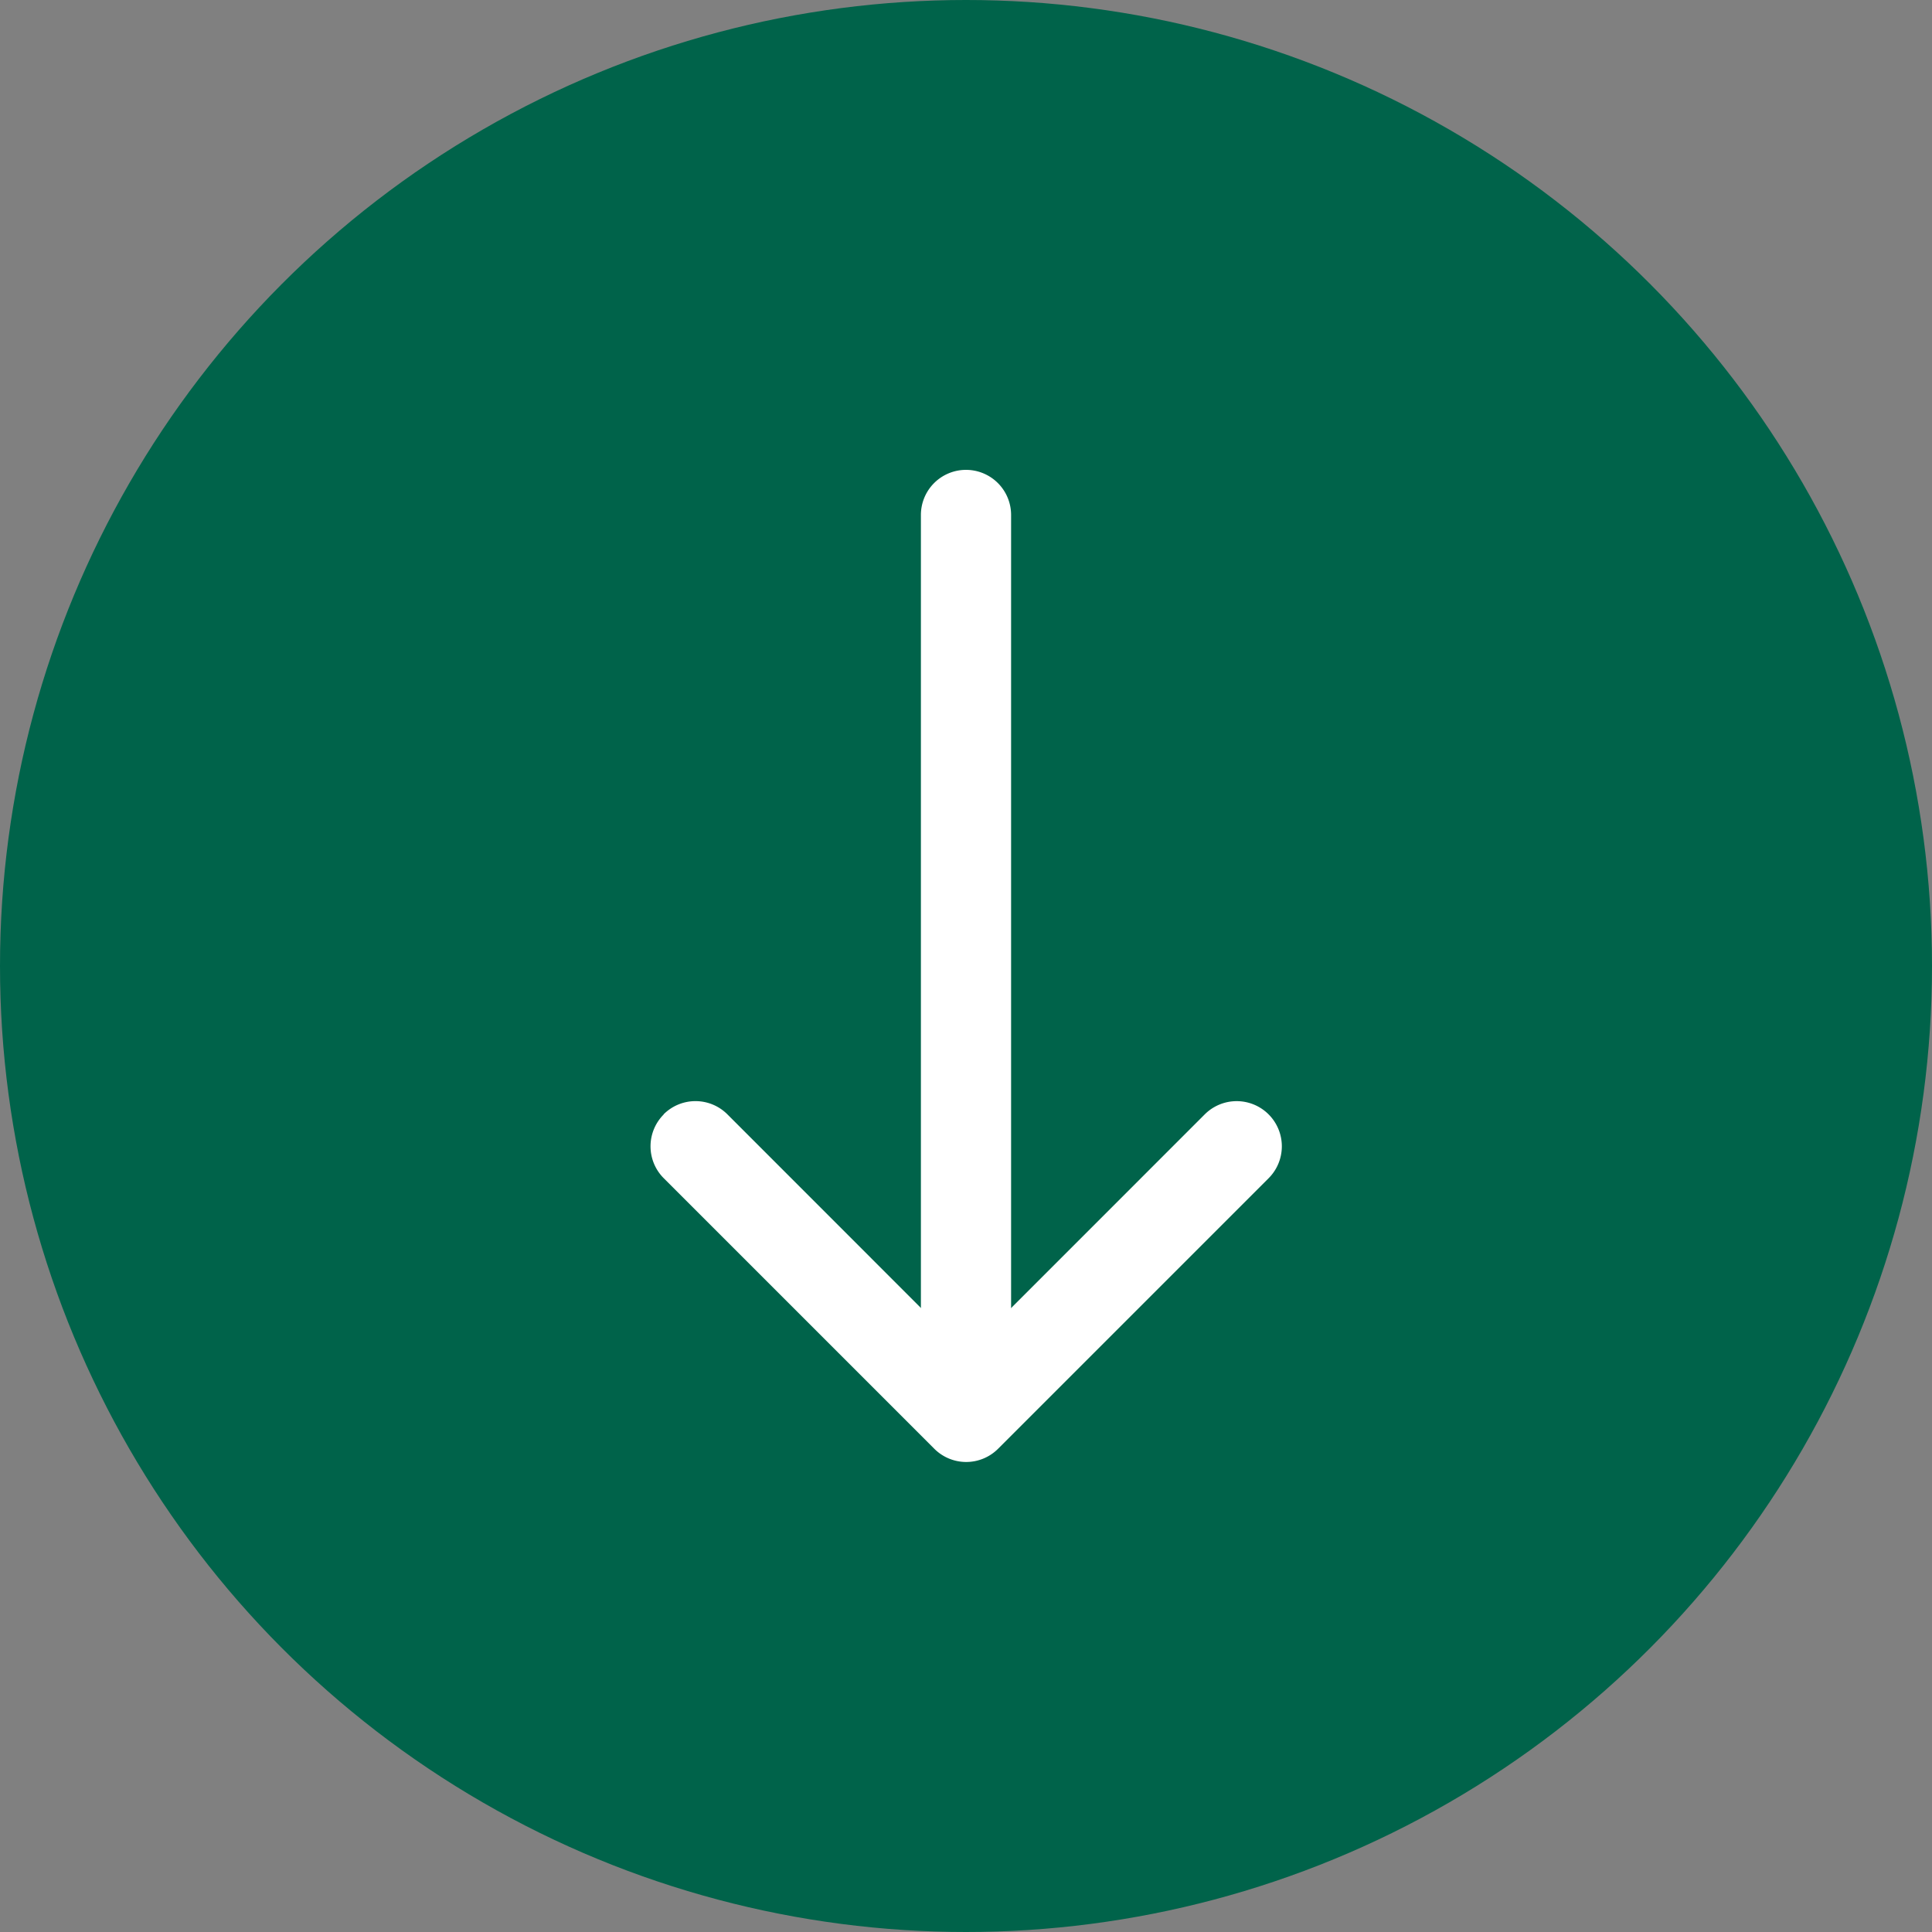
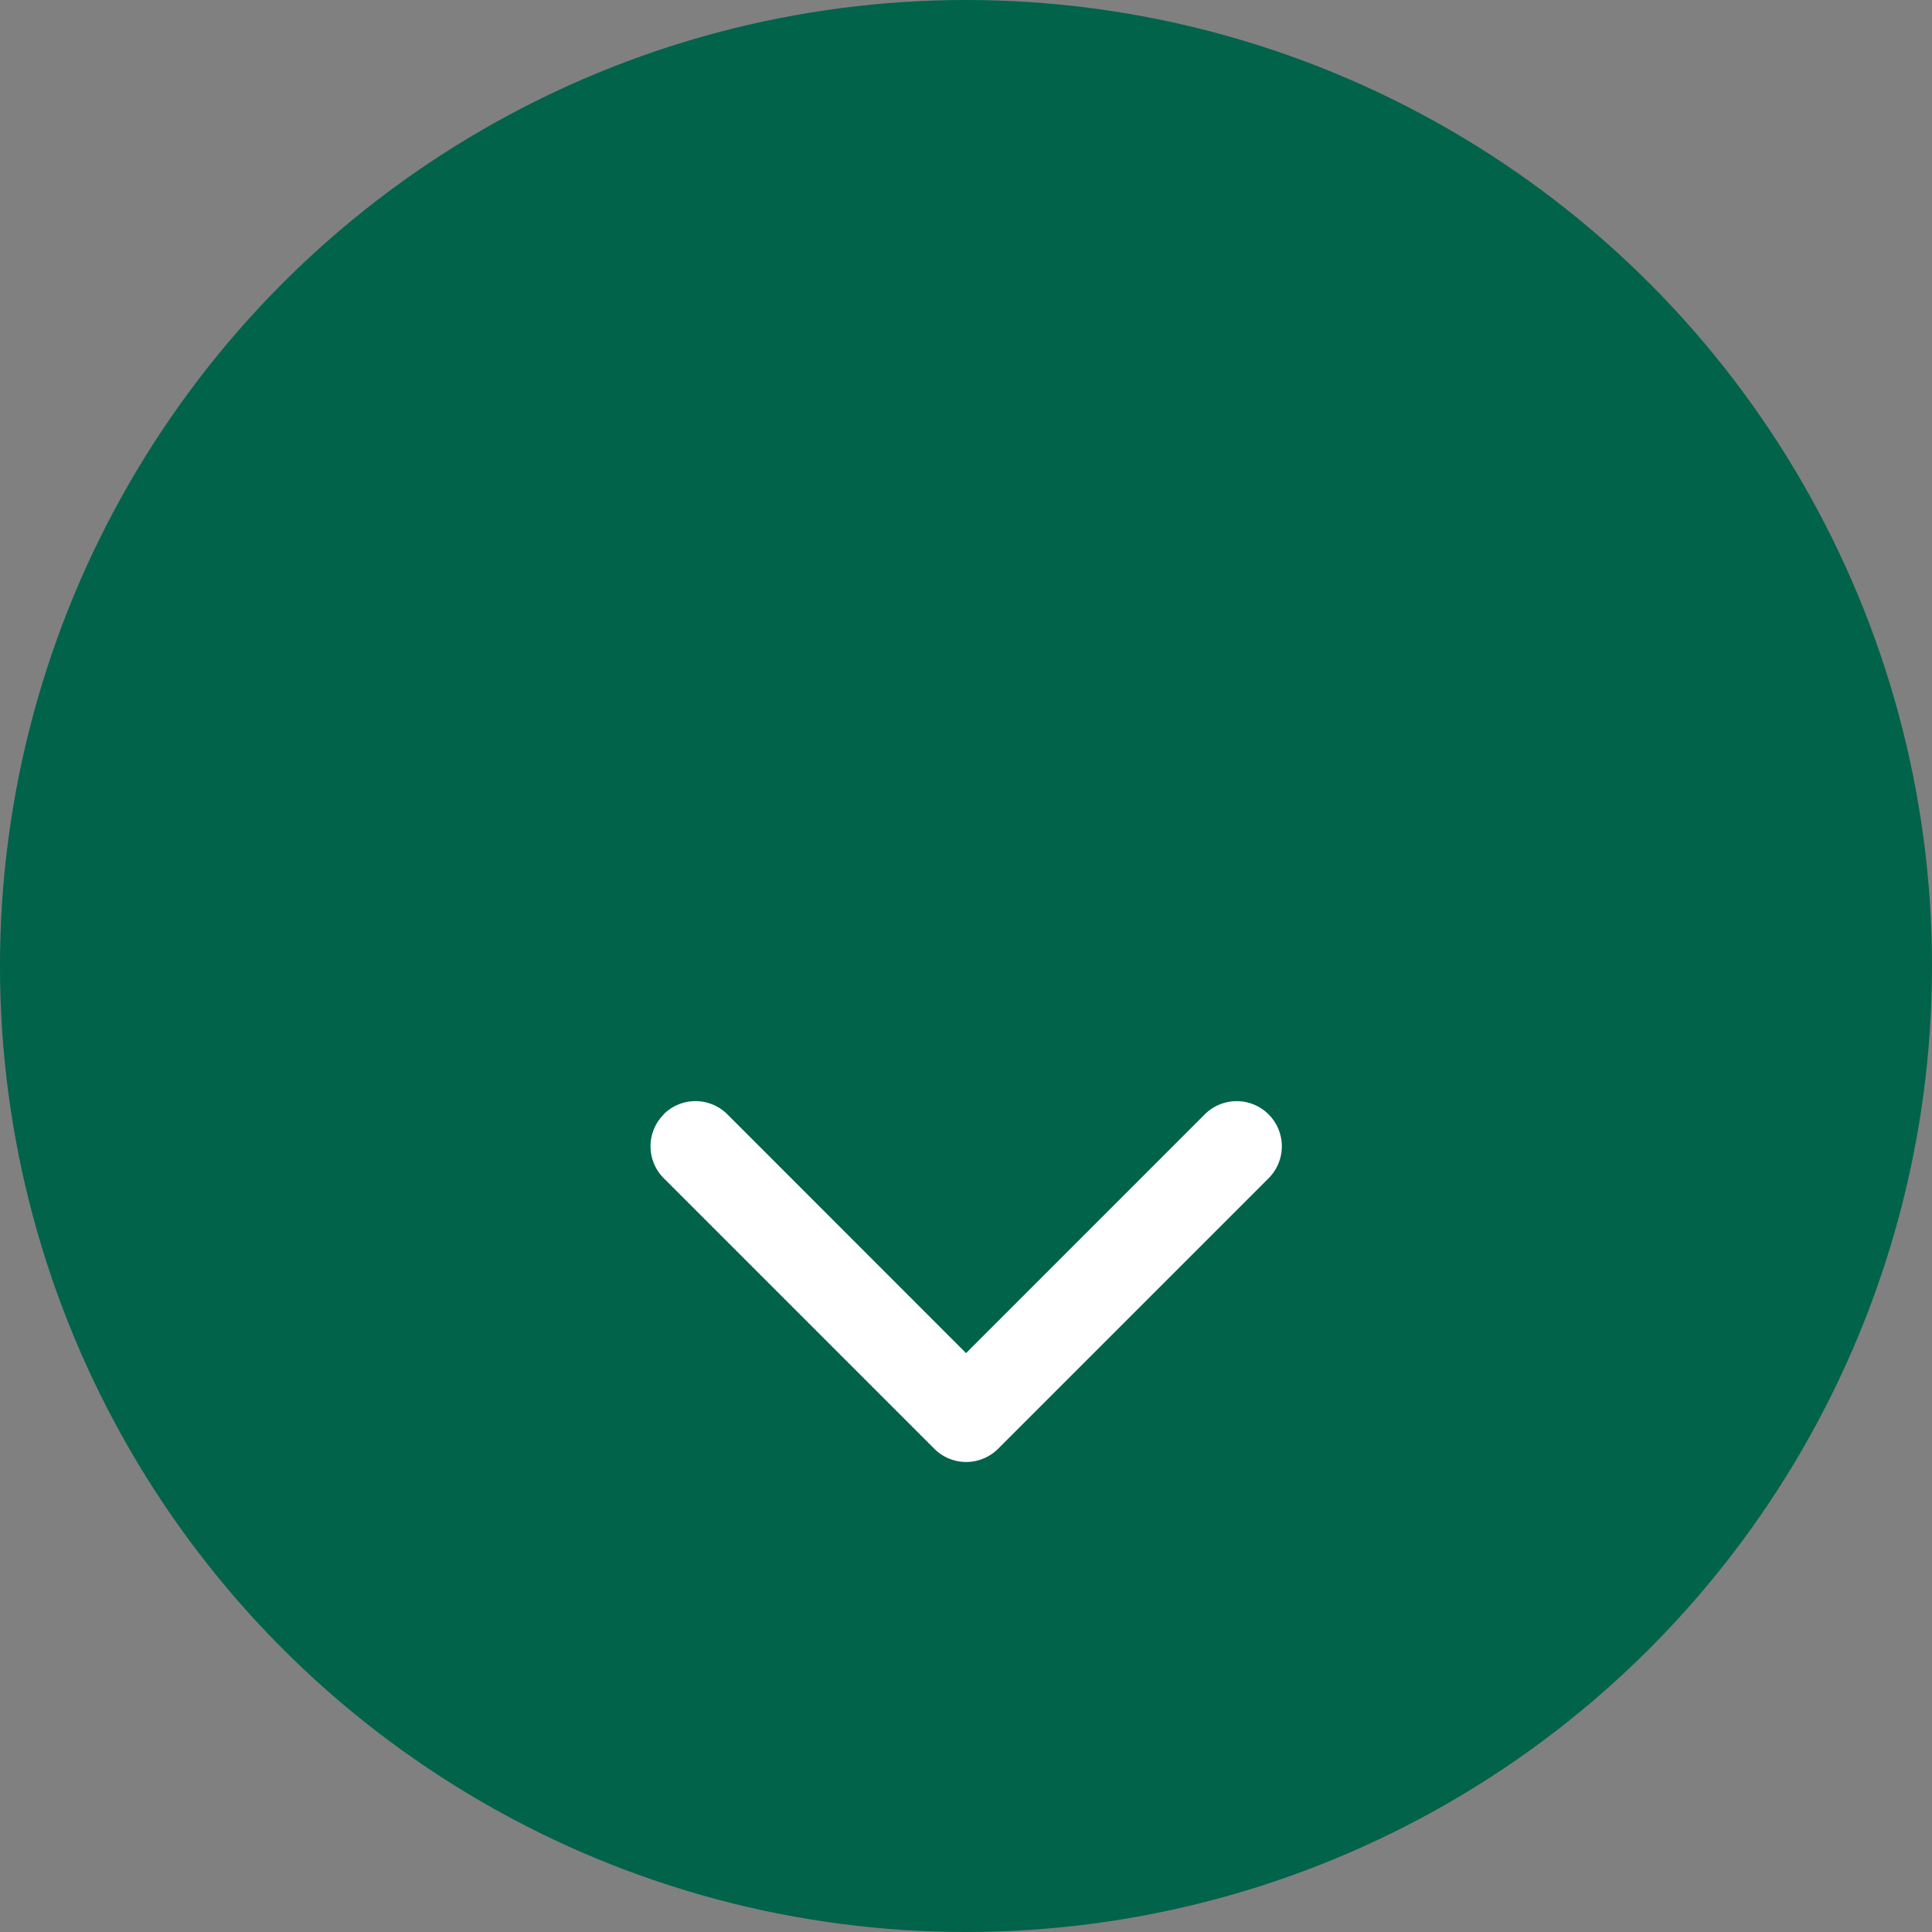
<svg xmlns="http://www.w3.org/2000/svg" width="35" height="35" viewBox="0 0 35 35">
  <rect x="0" y="0" width="35" height="35" fill="#808080" stroke="none" />
  <g transform="translate(-2732.083 -521)">
    <circle cx="17.5" cy="17.5" r="17.5" transform="translate(2732.083 521)" fill="#00634a" />
    <g transform="translate(2743.863 529.512)">
      <path d="M10.364,21.613a.817.817,0,0,1,1.157,0l4.323,4.325,4.324-4.325a.818.818,0,1,1,1.157,1.157l-4.9,4.9a.817.817,0,0,1-1.157,0l-4.9-4.9a.817.817,0,0,1,0-1.157Z" transform="translate(-10.123 -9.937)" fill="#fff" fill-rule="evenodd" />
-       <path d="M17.692,5.625a.817.817,0,0,1,.817.817V21.148a.817.817,0,1,1-1.634,0V6.442A.817.817,0,0,1,17.692,5.625Z" transform="translate(-11.972 -5.625)" fill="#fff" fill-rule="evenodd" />
    </g>
  </g>
</svg>